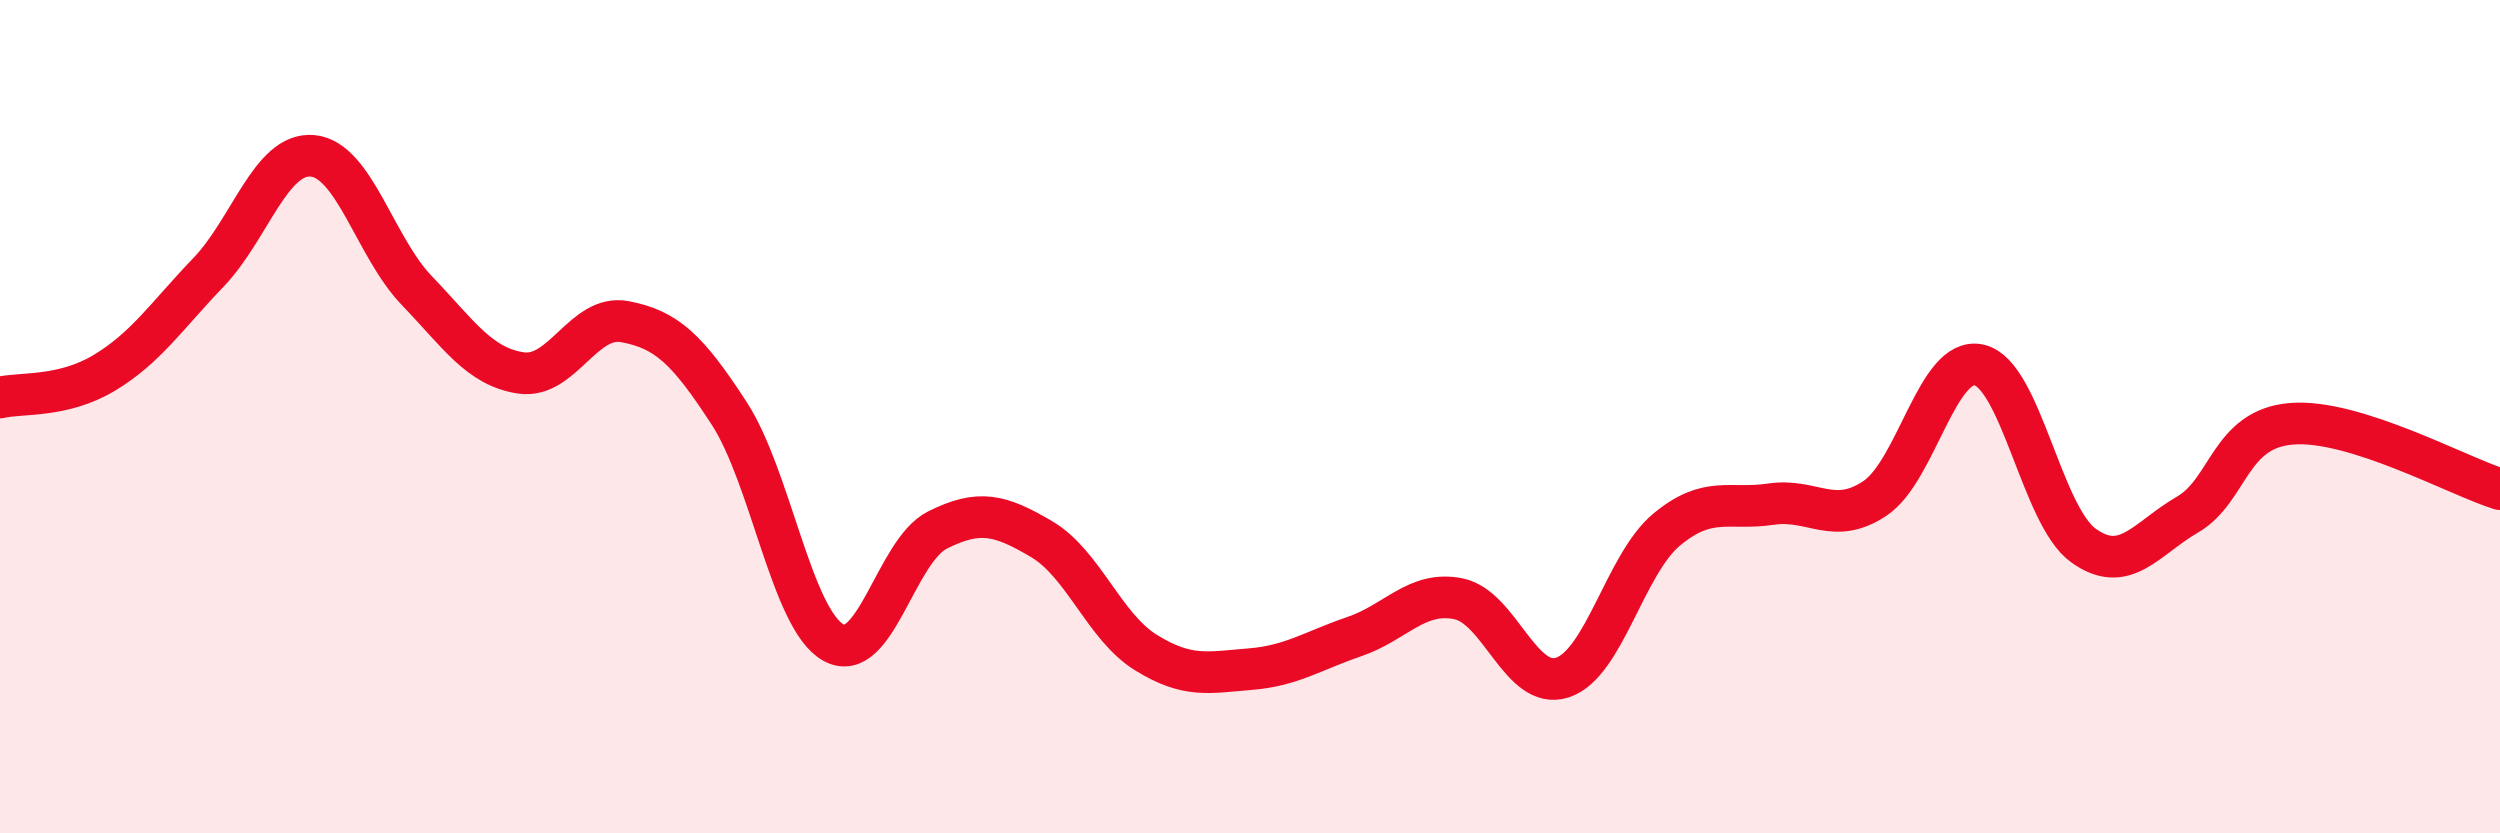
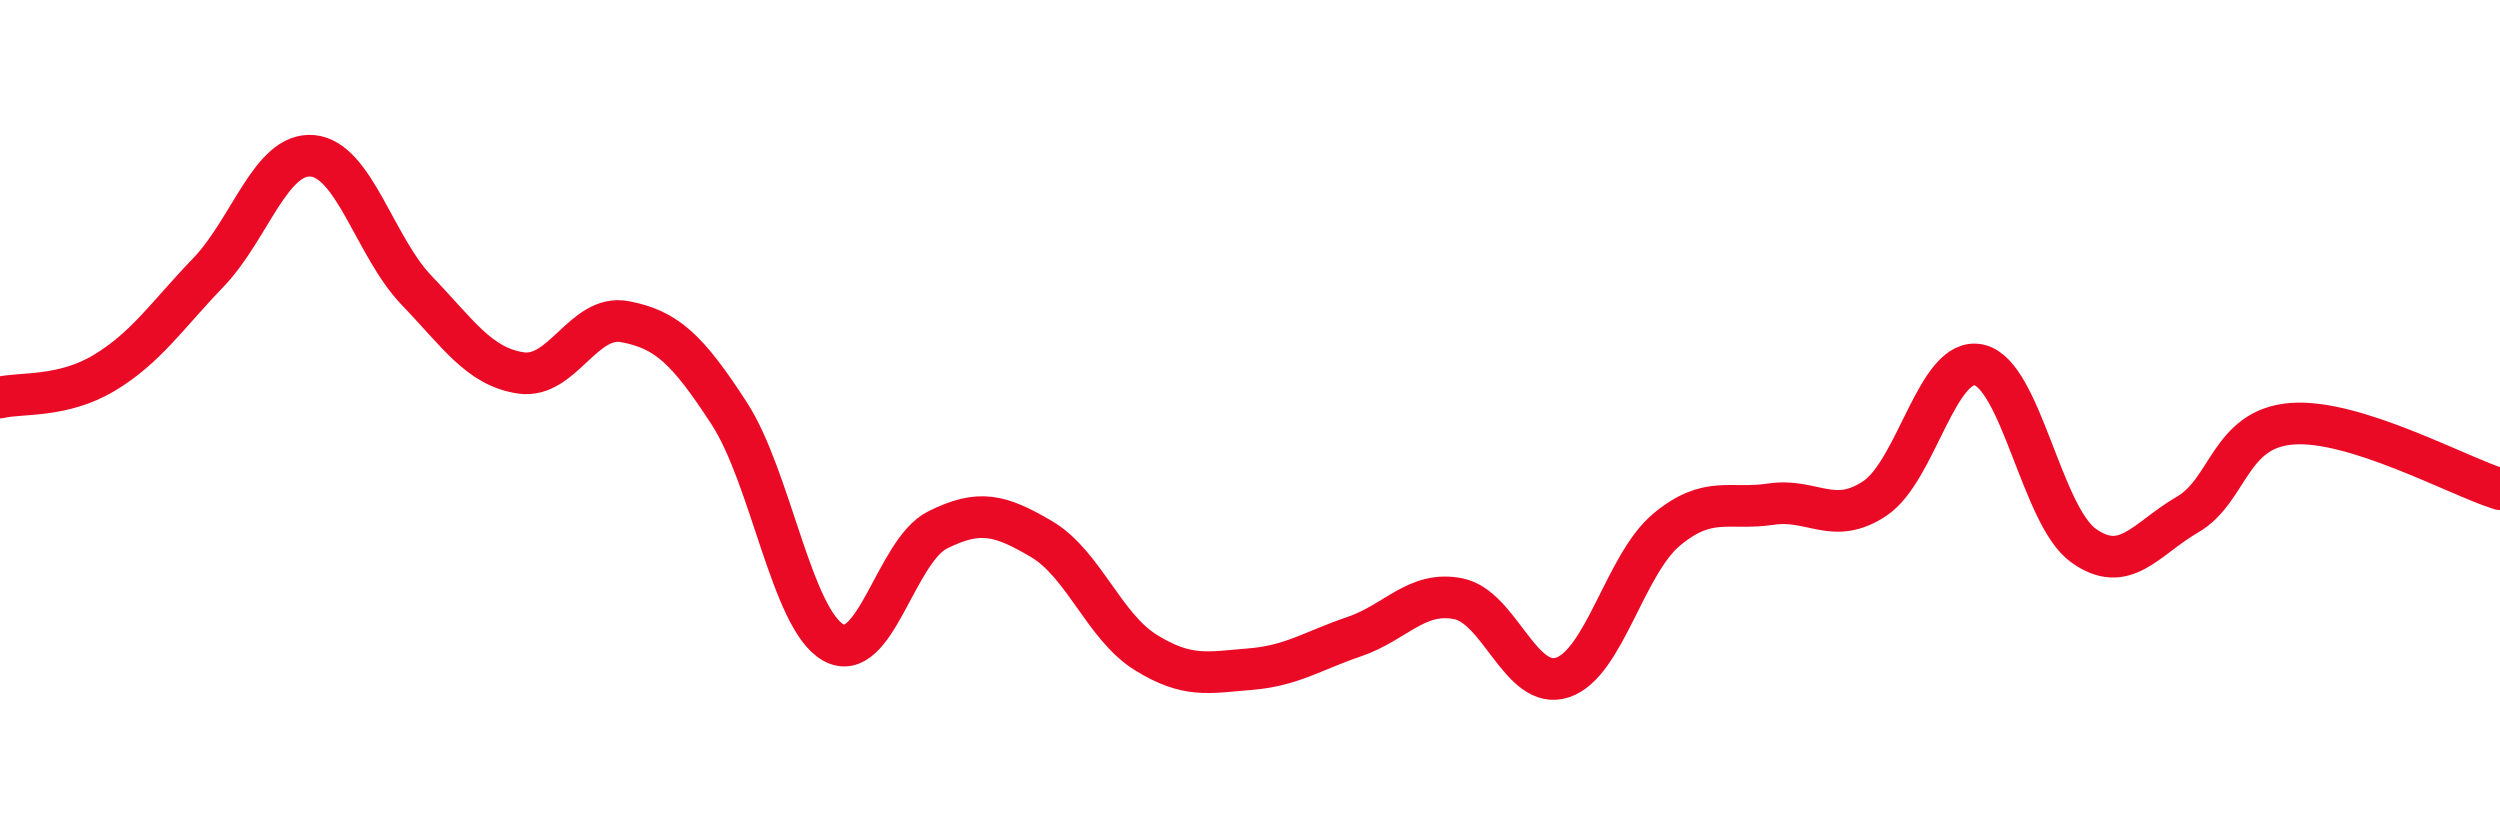
<svg xmlns="http://www.w3.org/2000/svg" width="60" height="20" viewBox="0 0 60 20">
-   <path d="M 0,9.54 C 0.5,9.42 1.5,9.55 2.5,8.95 C 3.5,8.35 4,7.58 5,6.54 C 6,5.5 6.5,3.65 7.5,3.74 C 8.5,3.83 9,5.93 10,6.97 C 11,8.01 11.5,8.8 12.5,8.95 C 13.5,9.1 14,7.53 15,7.72 C 16,7.91 16.5,8.38 17.5,9.92 C 18.5,11.46 19,14.86 20,15.42 C 21,15.98 21.5,13.22 22.5,12.72 C 23.5,12.22 24,12.35 25,12.94 C 26,13.53 26.5,15.04 27.5,15.66 C 28.5,16.28 29,16.14 30,16.06 C 31,15.98 31.5,15.62 32.5,15.28 C 33.5,14.94 34,14.17 35,14.37 C 36,14.57 36.5,16.59 37.5,16.26 C 38.5,15.93 39,13.54 40,12.71 C 41,11.88 41.5,12.25 42.5,12.1 C 43.5,11.95 44,12.63 45,11.96 C 46,11.29 46.5,8.53 47.5,8.76 C 48.5,8.99 49,12.37 50,13.09 C 51,13.81 51.5,12.93 52.5,12.35 C 53.5,11.77 53.5,10.29 55,10.17 C 56.5,10.05 59,11.43 60,11.74L60 20L0 20Z" fill="#EB0A25" opacity="0.1" stroke-linecap="round" stroke-linejoin="round" />
  <path d="M 0,9.54 C 0.5,9.42 1.5,9.55 2.5,8.95 C 3.5,8.35 4,7.58 5,6.54 C 6,5.5 6.5,3.65 7.5,3.74 C 8.5,3.83 9,5.93 10,6.97 C 11,8.01 11.5,8.8 12.5,8.95 C 13.5,9.1 14,7.53 15,7.72 C 16,7.91 16.5,8.38 17.5,9.92 C 18.5,11.46 19,14.86 20,15.42 C 21,15.98 21.5,13.22 22.5,12.72 C 23.5,12.22 24,12.35 25,12.94 C 26,13.53 26.5,15.04 27.5,15.66 C 28.5,16.28 29,16.14 30,16.06 C 31,15.98 31.5,15.62 32.5,15.28 C 33.5,14.94 34,14.17 35,14.37 C 36,14.57 36.5,16.59 37.5,16.26 C 38.5,15.93 39,13.54 40,12.71 C 41,11.88 41.5,12.25 42.5,12.1 C 43.5,11.95 44,12.63 45,11.96 C 46,11.29 46.5,8.53 47.5,8.76 C 48.5,8.99 49,12.37 50,13.09 C 51,13.81 51.5,12.93 52.5,12.35 C 53.5,11.77 53.5,10.29 55,10.17 C 56.5,10.05 59,11.43 60,11.74" stroke="#EB0A25" stroke-width="1" fill="none" stroke-linecap="round" stroke-linejoin="round" />
</svg>